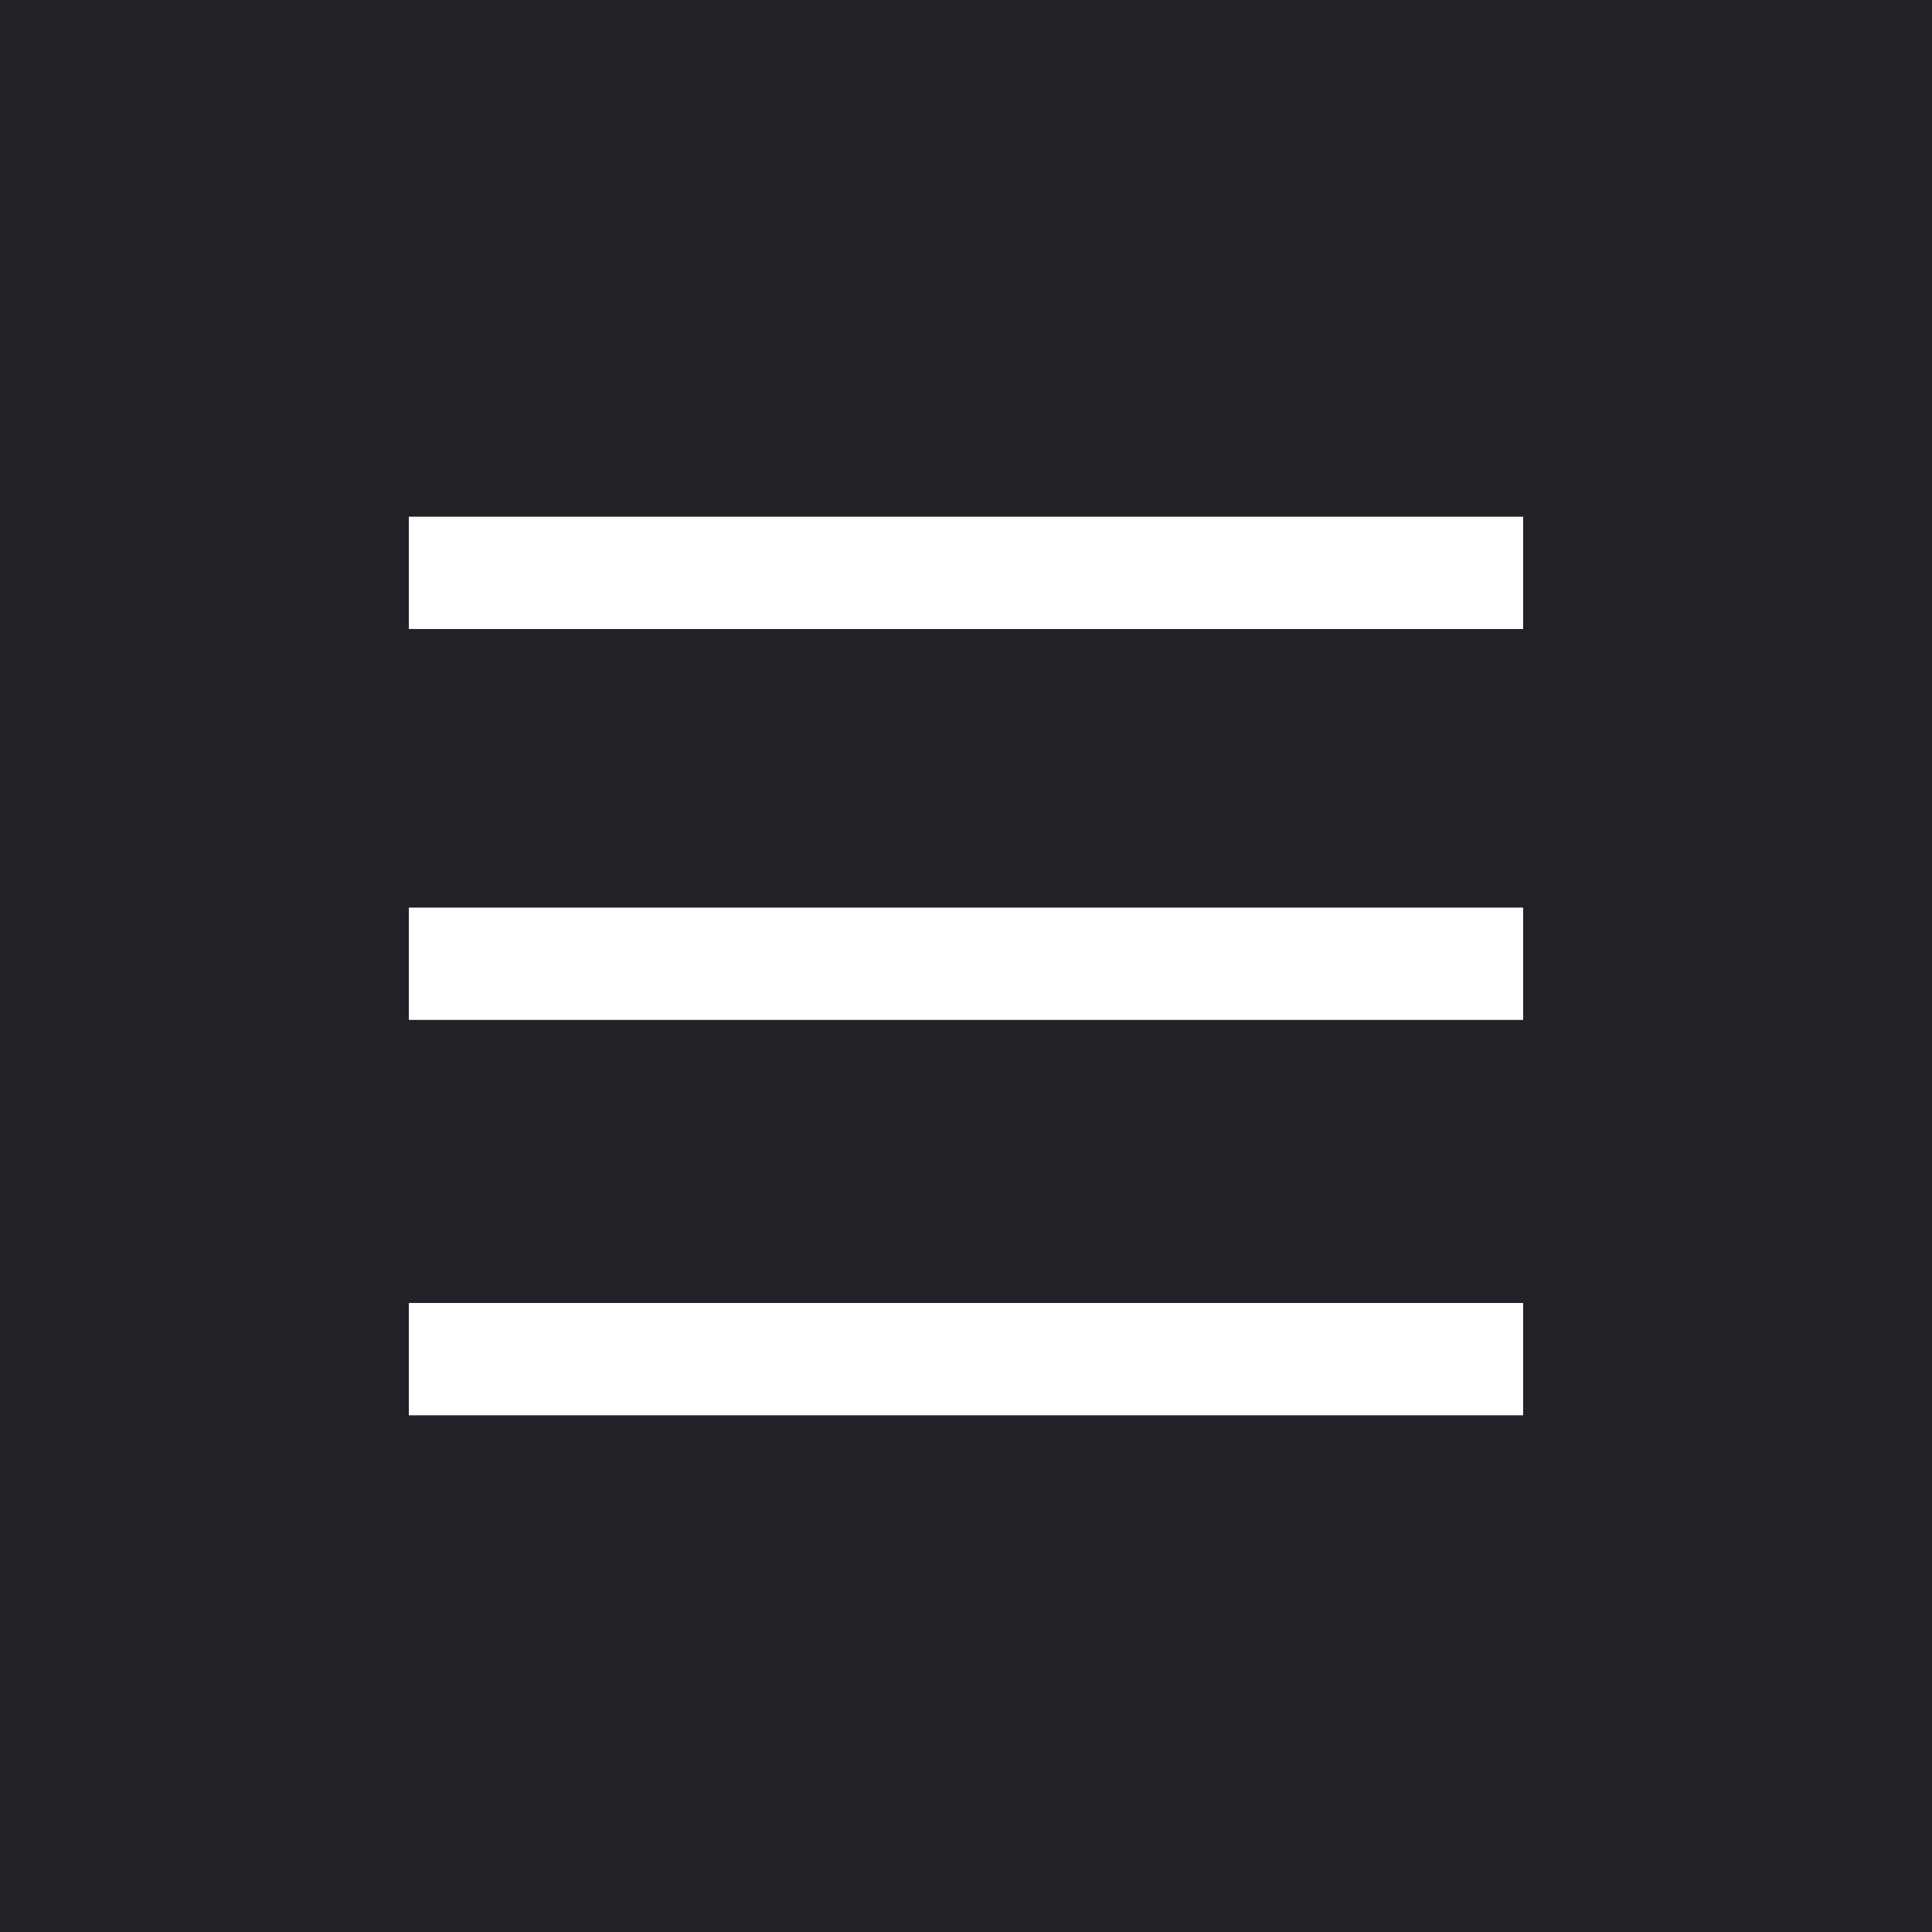
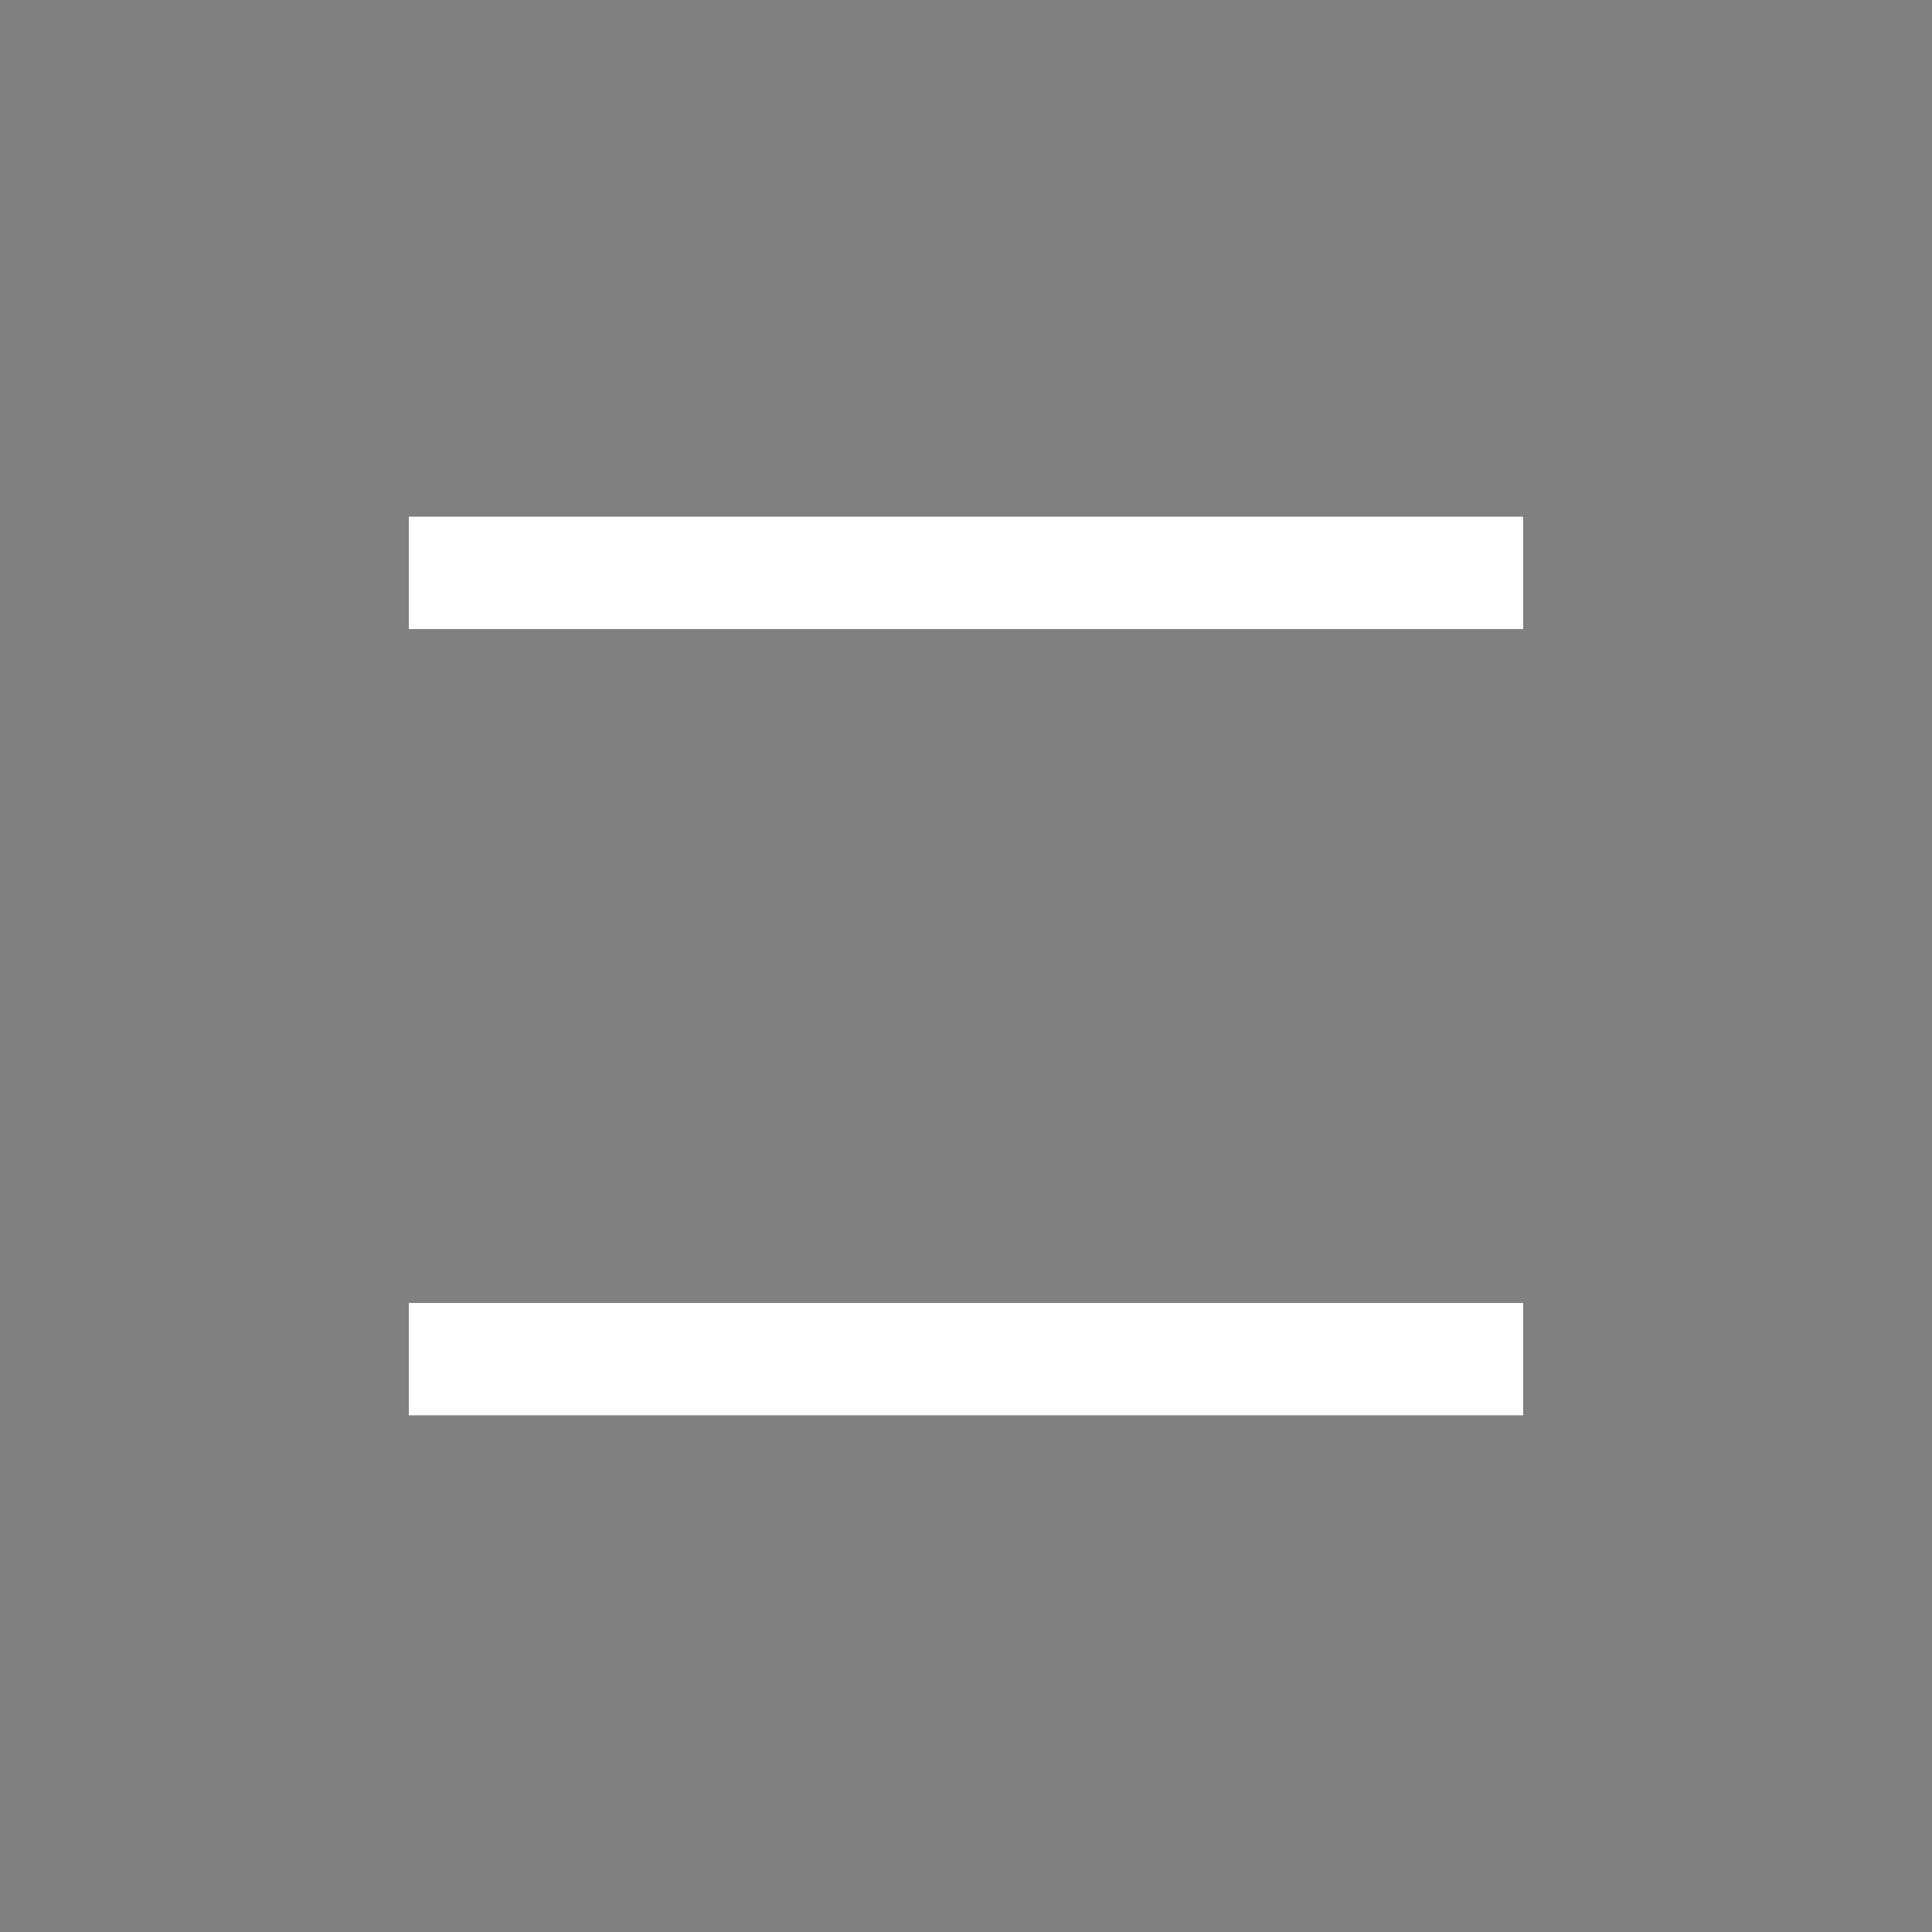
<svg xmlns="http://www.w3.org/2000/svg" version="1.1" id="レイヤー_1" x="0px" y="0px" viewBox="0 0 43 43" style="enable-background:new 0 0 43 43;" xml:space="preserve">
  <rect x="0" y="0" width="43" height="43" fill="#808080" stroke="none" />
  <style type="text/css">
	.st0{fill:#16181E;fill-opacity:0.9;}
	.st1{fill:#FFFFFF;}
</style>
-   <rect y="0" class="st0" width="43" height="43" />
  <g>
    <g>
-       <path class="st1" d="M9.1,11.5V14h24.8v-2.5H9.1z M9.1,22.7h24.8v-2.5H9.1V22.7z M9.1,31.5h24.8V29H9.1V31.5z" />
+       <path class="st1" d="M9.1,11.5V14h24.8v-2.5H9.1z M9.1,22.7h24.8H9.1V22.7z M9.1,31.5h24.8V29H9.1V31.5z" />
    </g>
  </g>
</svg>